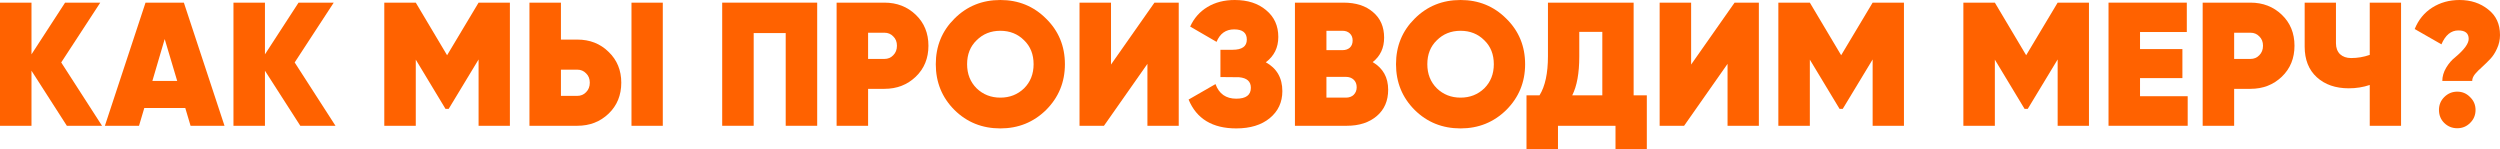
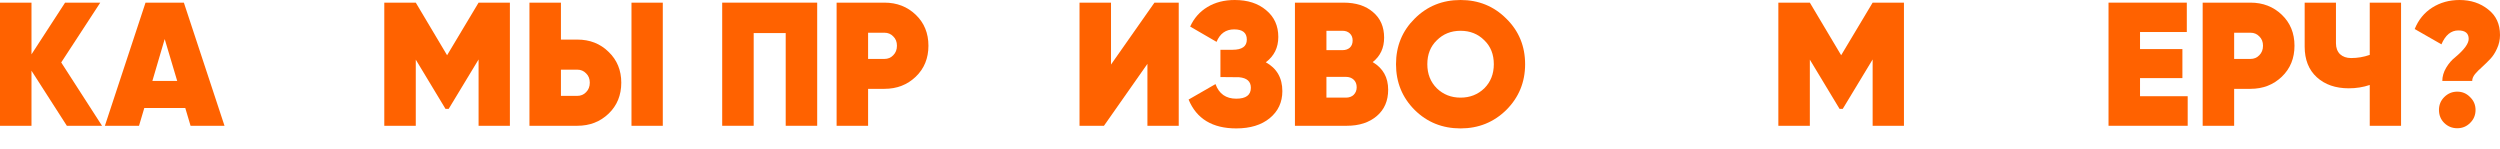
<svg xmlns="http://www.w3.org/2000/svg" viewBox="0 0 412.617 24.649" fill="none">
  <path d="M10.104 10.307L16.839 20.759H11.033L5.197 11.671V20.759H0V0.436H5.197V8.971L10.742 0.436H16.549L10.104 10.307Z" fill="#FF6200" />
  <path d="M37.054 20.759H31.451L30.58 17.827H23.815L22.944 20.759H17.311L24.018 0.436H30.347L37.054 20.759ZM27.183 6.445L25.15 13.355H29.244L27.183 6.445Z" fill="#FF6200" />
-   <path d="M48.636 10.307L55.371 20.759H49.565L43.729 11.671V20.759H38.532V0.436H43.729V8.971L49.274 0.436H55.081L48.636 10.307Z" fill="#FF6200" />
  <path d="M78.988 0.436H84.156V20.759H78.988V9.813L74.052 17.972H73.53L68.623 9.842V20.759H63.426V0.436H68.623L73.791 9.117L78.988 0.436Z" fill="#FF6200" />
  <path d="M95.281 20.759H87.384V0.436H92.581V6.533H95.281C97.352 6.533 99.075 7.21 100.449 8.565C101.843 9.9 102.54 11.594 102.54 13.646C102.54 15.717 101.843 17.42 100.449 18.756C99.056 20.091 97.333 20.759 95.281 20.759ZM109.392 20.759H104.224V0.436H109.392V20.759ZM92.581 11.497V15.823H95.281C95.862 15.823 96.346 15.62 96.733 15.214C97.139 14.807 97.343 14.285 97.343 13.646C97.343 13.007 97.139 12.494 96.733 12.107C96.346 11.701 95.862 11.497 95.281 11.497H92.581Z" fill="#FF6200" />
  <path d="M119.196 0.436H134.874V20.759H129.678V5.458H124.393V20.759H119.196V0.436Z" fill="#FF6200" />
  <path d="M138.08 0.436H145.977C148.028 0.436 149.751 1.103 151.145 2.439C152.538 3.774 153.235 5.478 153.235 7.549C153.235 9.62 152.538 11.323 151.145 12.659C149.751 13.994 148.028 14.662 145.977 14.662H143.276V20.759H138.08V0.436ZM143.276 9.726H145.977C146.557 9.726 147.041 9.523 147.428 9.117C147.835 8.71 148.038 8.187 148.038 7.549C148.038 6.91 147.835 6.397 147.428 6.01C147.041 5.603 146.557 5.4 145.977 5.4H143.276V9.726Z" fill="#FF6200" />
-   <path d="M172.653 18.146C170.582 20.178 168.066 21.194 165.104 21.194C162.104 21.194 159.578 20.178 157.527 18.146C155.475 16.094 154.449 13.578 154.449 10.597C154.449 7.616 155.475 5.11 157.527 3.078C159.578 1.026 162.104 0 165.104 0C168.085 0 170.602 1.026 172.653 3.078C174.724 5.11 175.76 7.616 175.76 10.597C175.76 13.559 174.724 16.075 172.653 18.146ZM161.185 14.575C162.25 15.601 163.556 16.114 165.104 16.114C166.653 16.114 167.959 15.601 169.024 14.575C170.069 13.53 170.592 12.204 170.592 10.597C170.592 8.971 170.069 7.655 169.024 6.649C167.979 5.603 166.672 5.081 165.104 5.081C163.537 5.081 162.23 5.603 161.185 6.649C160.14 7.655 159.617 8.971 159.617 10.597C159.617 12.204 160.14 13.53 161.185 14.575Z" fill="#FF6200" />
  <path d="M194.546 20.759H189.378V10.539L182.206 20.759H178.171V0.436H183.368V10.655L190.539 0.436H194.546V20.759Z" fill="#FF6200" />
  <path d="M208.918 10.278C210.738 11.284 211.648 12.872 211.648 15.039C211.648 16.878 210.951 18.369 209.557 19.511C208.183 20.633 206.344 21.194 204.041 21.194C200.112 21.194 197.489 19.607 196.173 16.433L200.615 13.878C201.195 15.485 202.337 16.288 204.041 16.288C205.647 16.288 206.451 15.688 206.451 14.488C206.451 13.443 205.802 12.862 204.505 12.746L201.428 12.717V8.216H203.431C204.999 8.216 205.783 7.655 205.783 6.533C205.783 5.41 205.086 4.849 203.692 4.849C202.318 4.849 201.35 5.536 200.789 6.91L196.434 4.384C197.073 2.99 198.021 1.916 199.279 1.161C200.557 0.387 202.057 0 203.779 0C205.928 0 207.66 0.561 208.976 1.684C210.312 2.787 210.98 4.258 210.98 6.097C210.98 7.858 210.293 9.252 208.918 10.278Z" fill="#FF6200" />
  <path d="M226.558 10.249C228.262 11.255 229.113 12.775 229.113 14.807C229.113 16.627 228.494 18.069 227.255 19.133C225.997 20.217 224.342 20.759 222.29 20.759H213.725V0.436H221.739C223.79 0.436 225.416 0.958 226.616 2.003C227.836 3.029 228.445 4.432 228.445 6.213C228.445 7.916 227.816 9.262 226.558 10.249ZM221.593 5.081H218.923V8.275H221.593C222.078 8.275 222.474 8.139 222.784 7.868C223.094 7.578 223.248 7.181 223.248 6.678C223.248 6.194 223.094 5.807 222.784 5.516C222.474 5.226 222.078 5.081 221.593 5.081ZM218.923 16.114H222.145C222.668 16.114 223.094 15.959 223.423 15.649C223.752 15.32 223.916 14.904 223.916 14.401C223.916 13.878 223.752 13.462 223.423 13.152C223.094 12.842 222.668 12.688 222.145 12.688H218.923V16.114Z" fill="#FF6200" />
  <path d="M248.611 18.146C246.54 20.178 244.024 21.194 241.062 21.194C238.062 21.194 235.536 20.178 233.485 18.146C231.433 16.094 230.407 13.578 230.407 10.597C230.407 7.616 231.433 5.11 233.485 3.078C235.536 1.026 238.062 0 241.062 0C244.043 0 246.559 1.026 248.611 3.078C250.682 5.11 251.716 7.616 251.716 10.597C251.716 13.559 250.682 16.075 248.611 18.146ZM237.143 14.575C238.207 15.601 239.514 16.114 241.062 16.114C242.611 16.114 243.917 15.601 244.982 14.575C246.027 13.53 246.55 12.204 246.55 10.597C246.55 8.971 246.027 7.655 244.982 6.649C243.937 5.603 242.63 5.081 241.062 5.081C239.494 5.081 238.188 5.603 237.143 6.649C236.098 7.655 235.575 8.971 235.575 10.597C235.575 12.204 236.098 13.53 237.143 14.575Z" fill="#FF6200" />
-   <path d="M269.626 0.436V15.736H271.803V24.649H266.634V20.759H257.14V24.649H251.944V15.736H254.091C255.02 14.246 255.485 12.097 255.485 9.291V0.436H269.626ZM259.491 15.736H264.457V5.255H260.654V9.349C260.654 12.078 260.266 14.207 259.491 15.736Z" fill="#FF6200" />
-   <path d="M290.294 20.759H285.126V10.539L277.956 20.759H273.919V0.436H279.115V10.655L286.288 0.436H290.294V20.759Z" fill="#FF6200" />
  <path d="M309.073 0.436H314.241V20.759H309.073V9.813L304.137 17.972H303.615L298.709 9.842V20.759H293.511V0.436H298.709L303.877 9.117L309.073 0.436Z" fill="#FF6200" />
-   <path d="M339.608 0.436H344.777V20.759H339.608V9.813L334.672 17.972H334.15L329.244 9.842V20.759H324.048V0.436H329.244L334.412 9.117L339.608 0.436Z" fill="#FF6200" />
  <path d="M353.204 12.891V15.881H361.071V20.759H348.005V0.436H360.926V5.284H353.204V8.1H360.199V12.891H353.204Z" fill="#FF6200" />
  <path d="M363.543 0.436H371.44C373.492 0.436 375.214 1.103 376.609 2.439C378.001 3.774 378.698 5.478 378.698 7.549C378.698 9.62 378.001 11.323 376.609 12.659C375.214 13.994 373.492 14.662 371.44 14.662H368.739V20.759H363.543V0.436ZM368.739 9.726H371.44C372.02 9.726 372.505 9.523 372.892 9.117C373.297 8.71 373.502 8.187 373.502 7.549C373.502 6.91 373.297 6.397 372.892 6.01C372.505 5.603 372.02 5.4 371.44 5.4H368.739V9.726Z" fill="#FF6200" />
  <path d="M391.119 9.058V0.436H396.287V20.759H391.119V14.023C390.034 14.391 388.882 14.575 387.665 14.575C385.476 14.575 383.716 13.965 382.379 12.746C381.045 11.526 380.378 9.842 380.378 7.694V0.436H385.543V7.142C385.543 7.897 385.768 8.497 386.213 8.942C386.678 9.368 387.285 9.581 388.043 9.581C389.107 9.581 390.132 9.407 391.119 9.058Z" fill="#FF6200" />
  <path d="M408.029 13.355H403.095C403.095 12.62 403.308 11.894 403.733 11.178C404.16 10.462 404.672 9.871 405.272 9.407C406.724 8.187 407.449 7.191 407.449 6.416C407.449 5.487 406.879 5.023 405.737 5.023C404.537 5.023 403.608 5.787 402.95 7.316L398.537 4.791C399.157 3.261 400.124 2.081 401.438 1.248C402.755 0.416 404.255 0 405.939 0C407.799 0 409.376 0.523 410.673 1.568C411.97 2.574 412.617 3.978 412.617 5.778C412.617 6.571 412.452 7.316 412.125 8.013C411.815 8.71 411.438 9.291 410.99 9.755C410.545 10.22 410.1 10.655 409.656 11.062C409.211 11.449 408.823 11.836 408.494 12.223C408.184 12.61 408.029 12.988 408.029 13.355ZM402.543 18.146C402.543 17.314 402.833 16.607 403.413 16.027C404.012 15.426 404.73 15.126 405.562 15.126C406.394 15.126 407.101 15.426 407.681 16.027C408.281 16.607 408.581 17.314 408.581 18.146C408.581 18.998 408.281 19.714 407.681 20.294C407.101 20.875 406.394 21.165 405.562 21.165C404.73 21.165 404.012 20.875 403.413 20.294C402.833 19.714 402.543 18.998 402.543 18.146Z" fill="#FF6200" />
</svg>